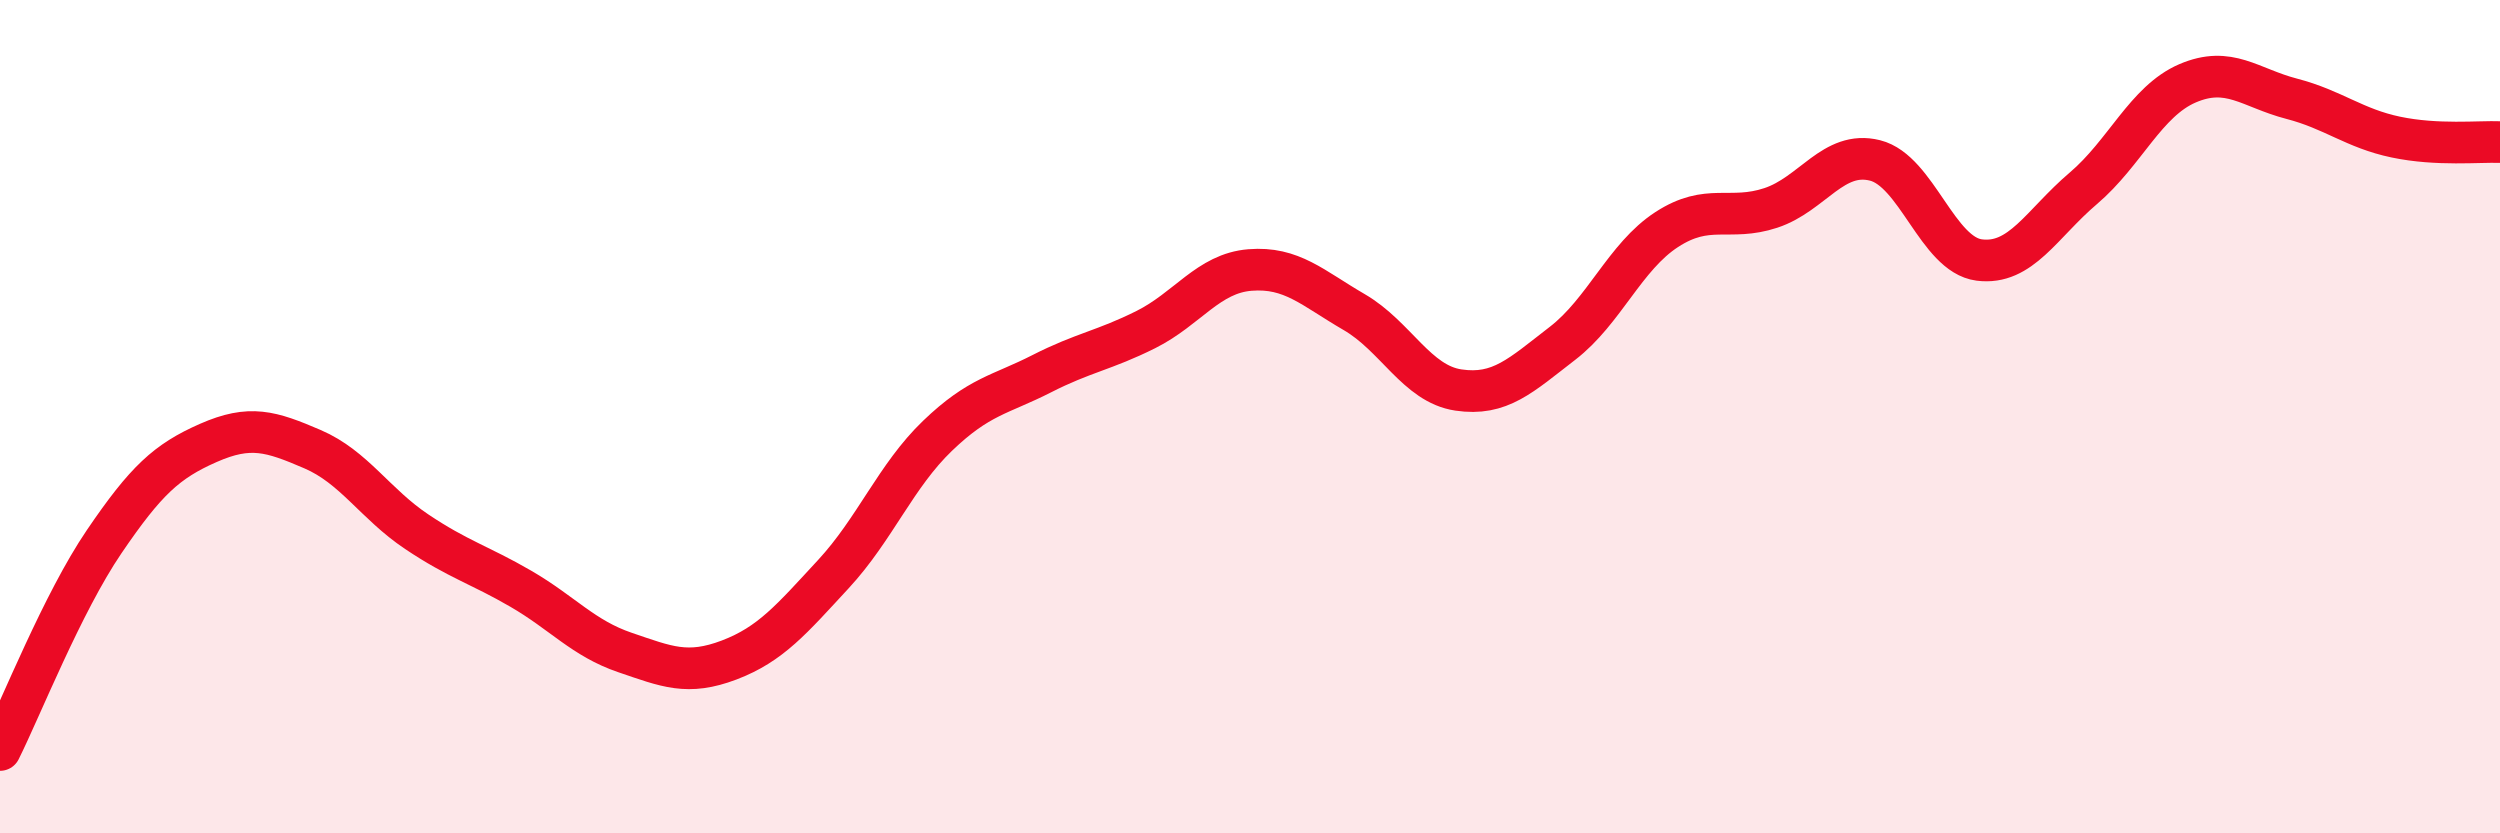
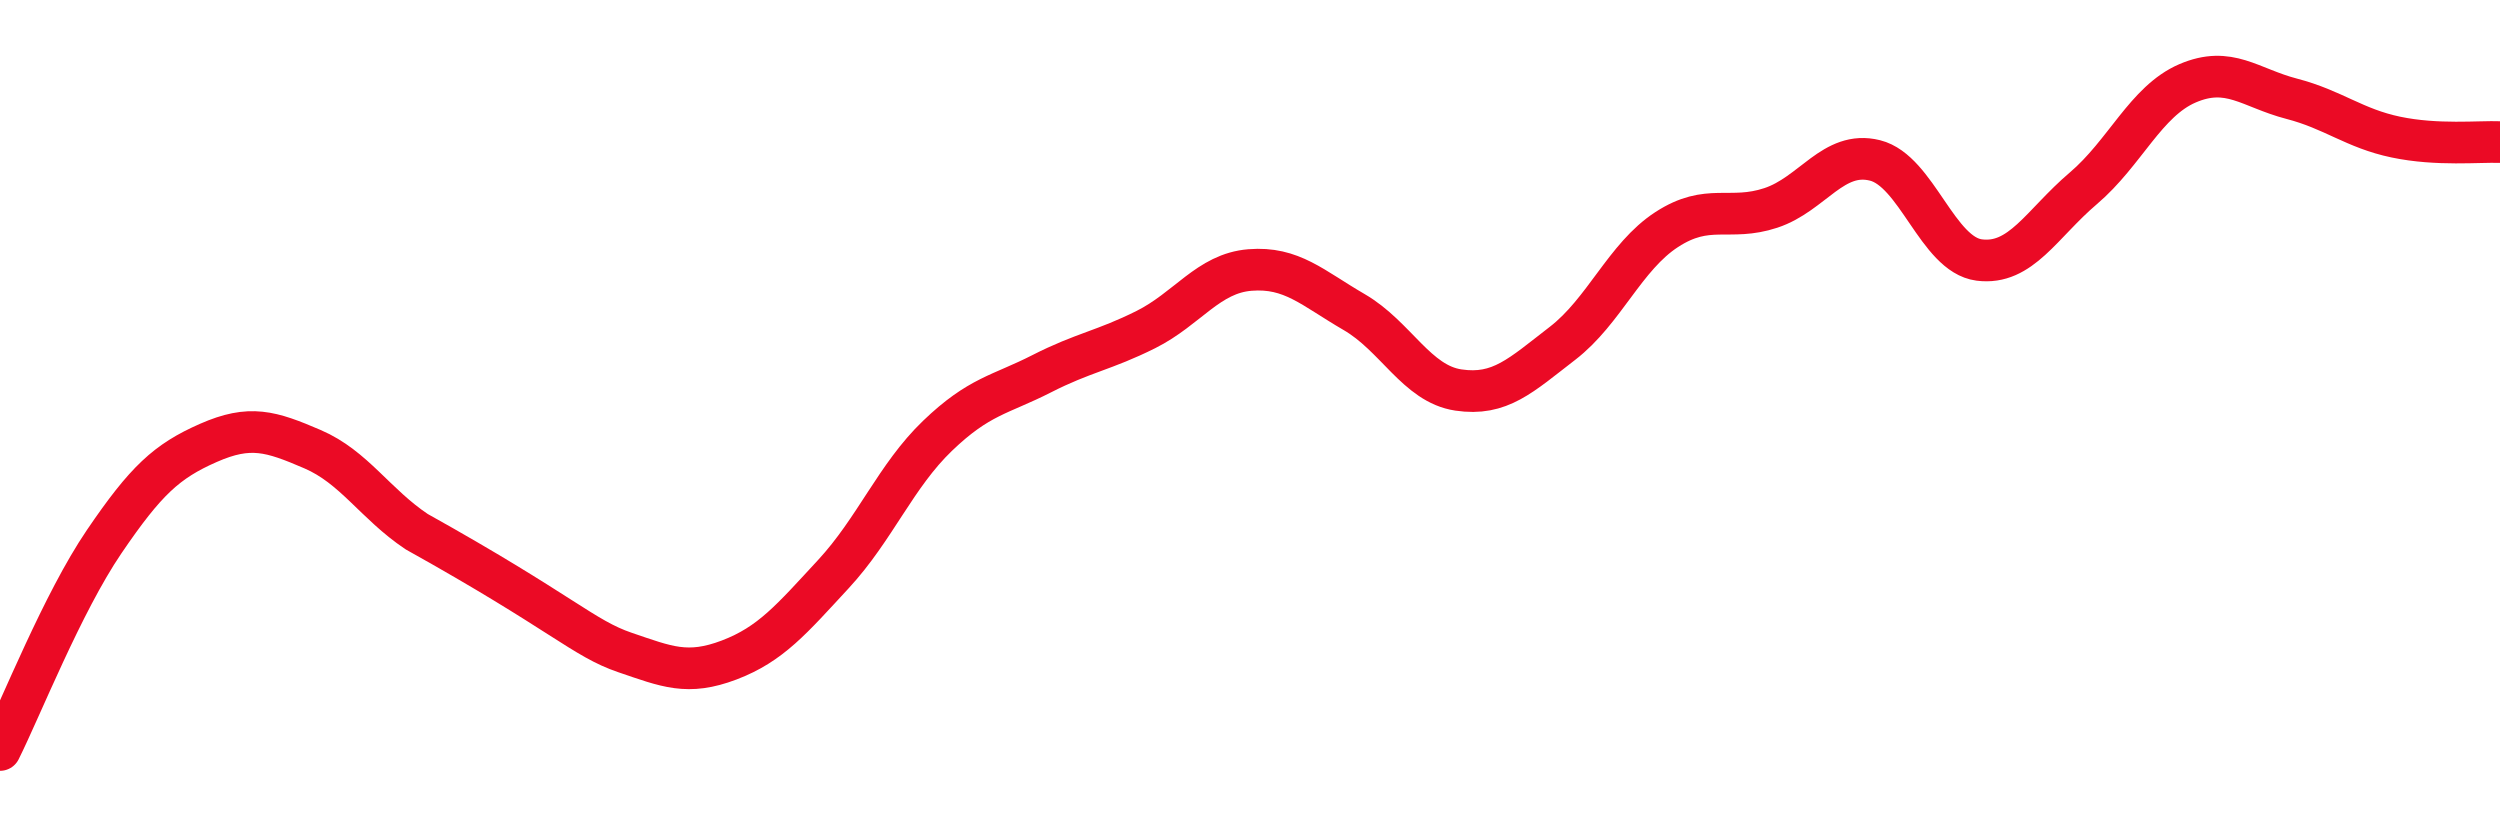
<svg xmlns="http://www.w3.org/2000/svg" width="60" height="20" viewBox="0 0 60 20">
-   <path d="M 0,18 C 0.5,17 1.5,14.47 2.5,13 C 3.5,11.53 4,11.07 5,10.63 C 6,10.19 6.5,10.35 7.5,10.78 C 8.5,11.21 9,12.09 10,12.76 C 11,13.43 11.5,13.55 12.5,14.13 C 13.5,14.71 14,15.32 15,15.66 C 16,16 16.5,16.22 17.5,15.84 C 18.5,15.46 19,14.86 20,13.78 C 21,12.7 21.5,11.42 22.5,10.46 C 23.5,9.5 24,9.48 25,8.97 C 26,8.46 26.5,8.41 27.5,7.91 C 28.5,7.41 29,6.56 30,6.48 C 31,6.4 31.5,6.91 32.5,7.49 C 33.5,8.07 34,9.21 35,9.36 C 36,9.51 36.5,9.01 37.5,8.24 C 38.5,7.47 39,6.16 40,5.51 C 41,4.86 41.5,5.32 42.5,4.99 C 43.5,4.66 44,3.6 45,3.85 C 46,4.1 46.5,6.11 47.5,6.24 C 48.5,6.37 49,5.37 50,4.52 C 51,3.67 51.5,2.43 52.5,2 C 53.5,1.57 54,2.11 55,2.37 C 56,2.63 56.5,3.08 57.5,3.29 C 58.5,3.5 59.5,3.39 60,3.41L60 20L0 20Z" fill="#EB0A25" opacity="0.1" stroke-linecap="round" stroke-linejoin="round" />
-   <path d="M 0,18 C 0.5,17 1.5,14.47 2.5,13 C 3.5,11.53 4,11.07 5,10.63 C 6,10.19 6.5,10.35 7.5,10.78 C 8.5,11.21 9,12.09 10,12.76 C 11,13.43 11.5,13.55 12.5,14.13 C 13.5,14.71 14,15.32 15,15.66 C 16,16 16.5,16.22 17.5,15.84 C 18.5,15.46 19,14.86 20,13.78 C 21,12.7 21.5,11.42 22.5,10.46 C 23.5,9.5 24,9.48 25,8.97 C 26,8.46 26.5,8.41 27.5,7.91 C 28.5,7.41 29,6.56 30,6.48 C 31,6.4 31.5,6.91 32.5,7.49 C 33.5,8.07 34,9.21 35,9.36 C 36,9.51 36.5,9.01 37.5,8.24 C 38.5,7.47 39,6.16 40,5.51 C 41,4.86 41.5,5.32 42.5,4.99 C 43.5,4.66 44,3.6 45,3.85 C 46,4.1 46.5,6.11 47.5,6.24 C 48.5,6.37 49,5.37 50,4.52 C 51,3.67 51.5,2.43 52.5,2 C 53.5,1.57 54,2.11 55,2.37 C 56,2.63 56.5,3.08 57.5,3.29 C 58.5,3.5 59.5,3.39 60,3.41" stroke="#EB0A25" stroke-width="1" fill="none" stroke-linecap="round" stroke-linejoin="round" />
+   <path d="M 0,18 C 0.5,17 1.5,14.47 2.5,13 C 3.5,11.53 4,11.07 5,10.63 C 6,10.19 6.5,10.35 7.5,10.78 C 8.5,11.21 9,12.09 10,12.76 C 13.5,14.71 14,15.32 15,15.66 C 16,16 16.5,16.22 17.5,15.84 C 18.5,15.46 19,14.86 20,13.78 C 21,12.7 21.5,11.42 22.5,10.46 C 23.5,9.5 24,9.48 25,8.97 C 26,8.46 26.5,8.41 27.5,7.91 C 28.5,7.41 29,6.56 30,6.48 C 31,6.4 31.5,6.91 32.5,7.49 C 33.5,8.07 34,9.21 35,9.36 C 36,9.51 36.5,9.01 37.5,8.24 C 38.5,7.47 39,6.16 40,5.51 C 41,4.86 41.5,5.32 42.5,4.99 C 43.5,4.66 44,3.6 45,3.85 C 46,4.1 46.5,6.11 47.5,6.24 C 48.5,6.37 49,5.37 50,4.52 C 51,3.67 51.5,2.43 52.5,2 C 53.5,1.57 54,2.11 55,2.37 C 56,2.63 56.5,3.08 57.5,3.29 C 58.5,3.5 59.5,3.39 60,3.41" stroke="#EB0A25" stroke-width="1" fill="none" stroke-linecap="round" stroke-linejoin="round" />
</svg>